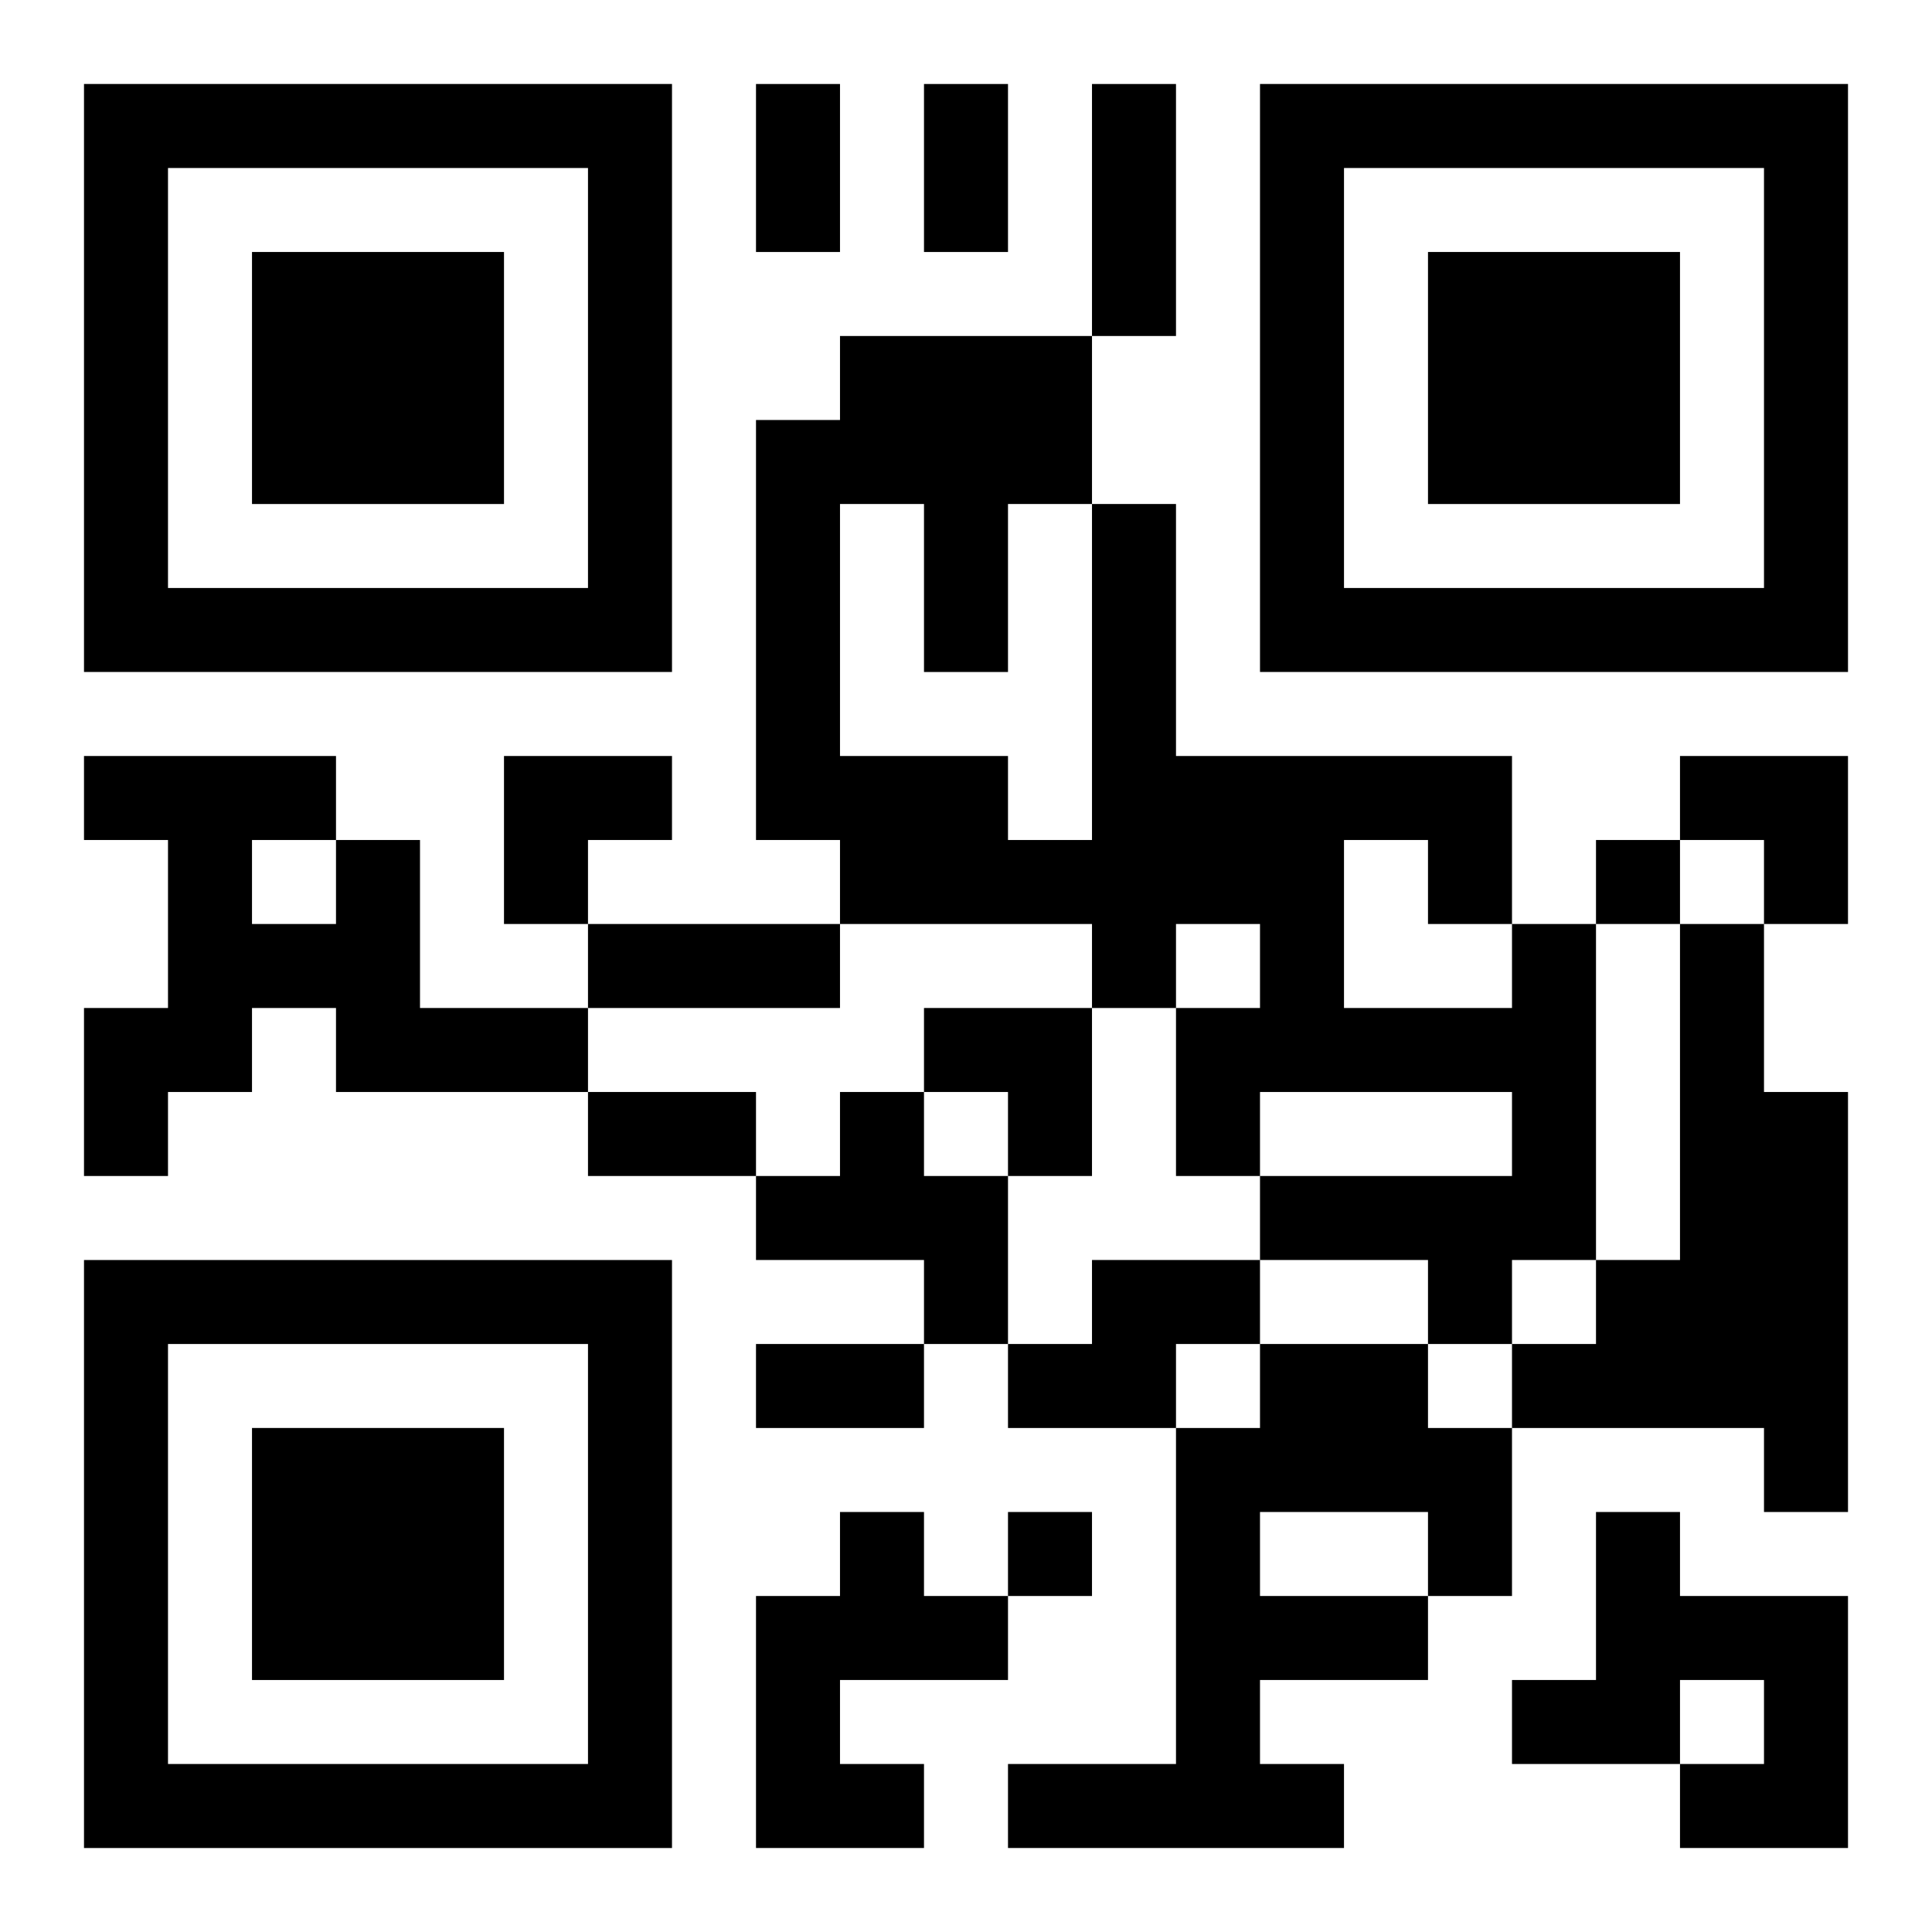
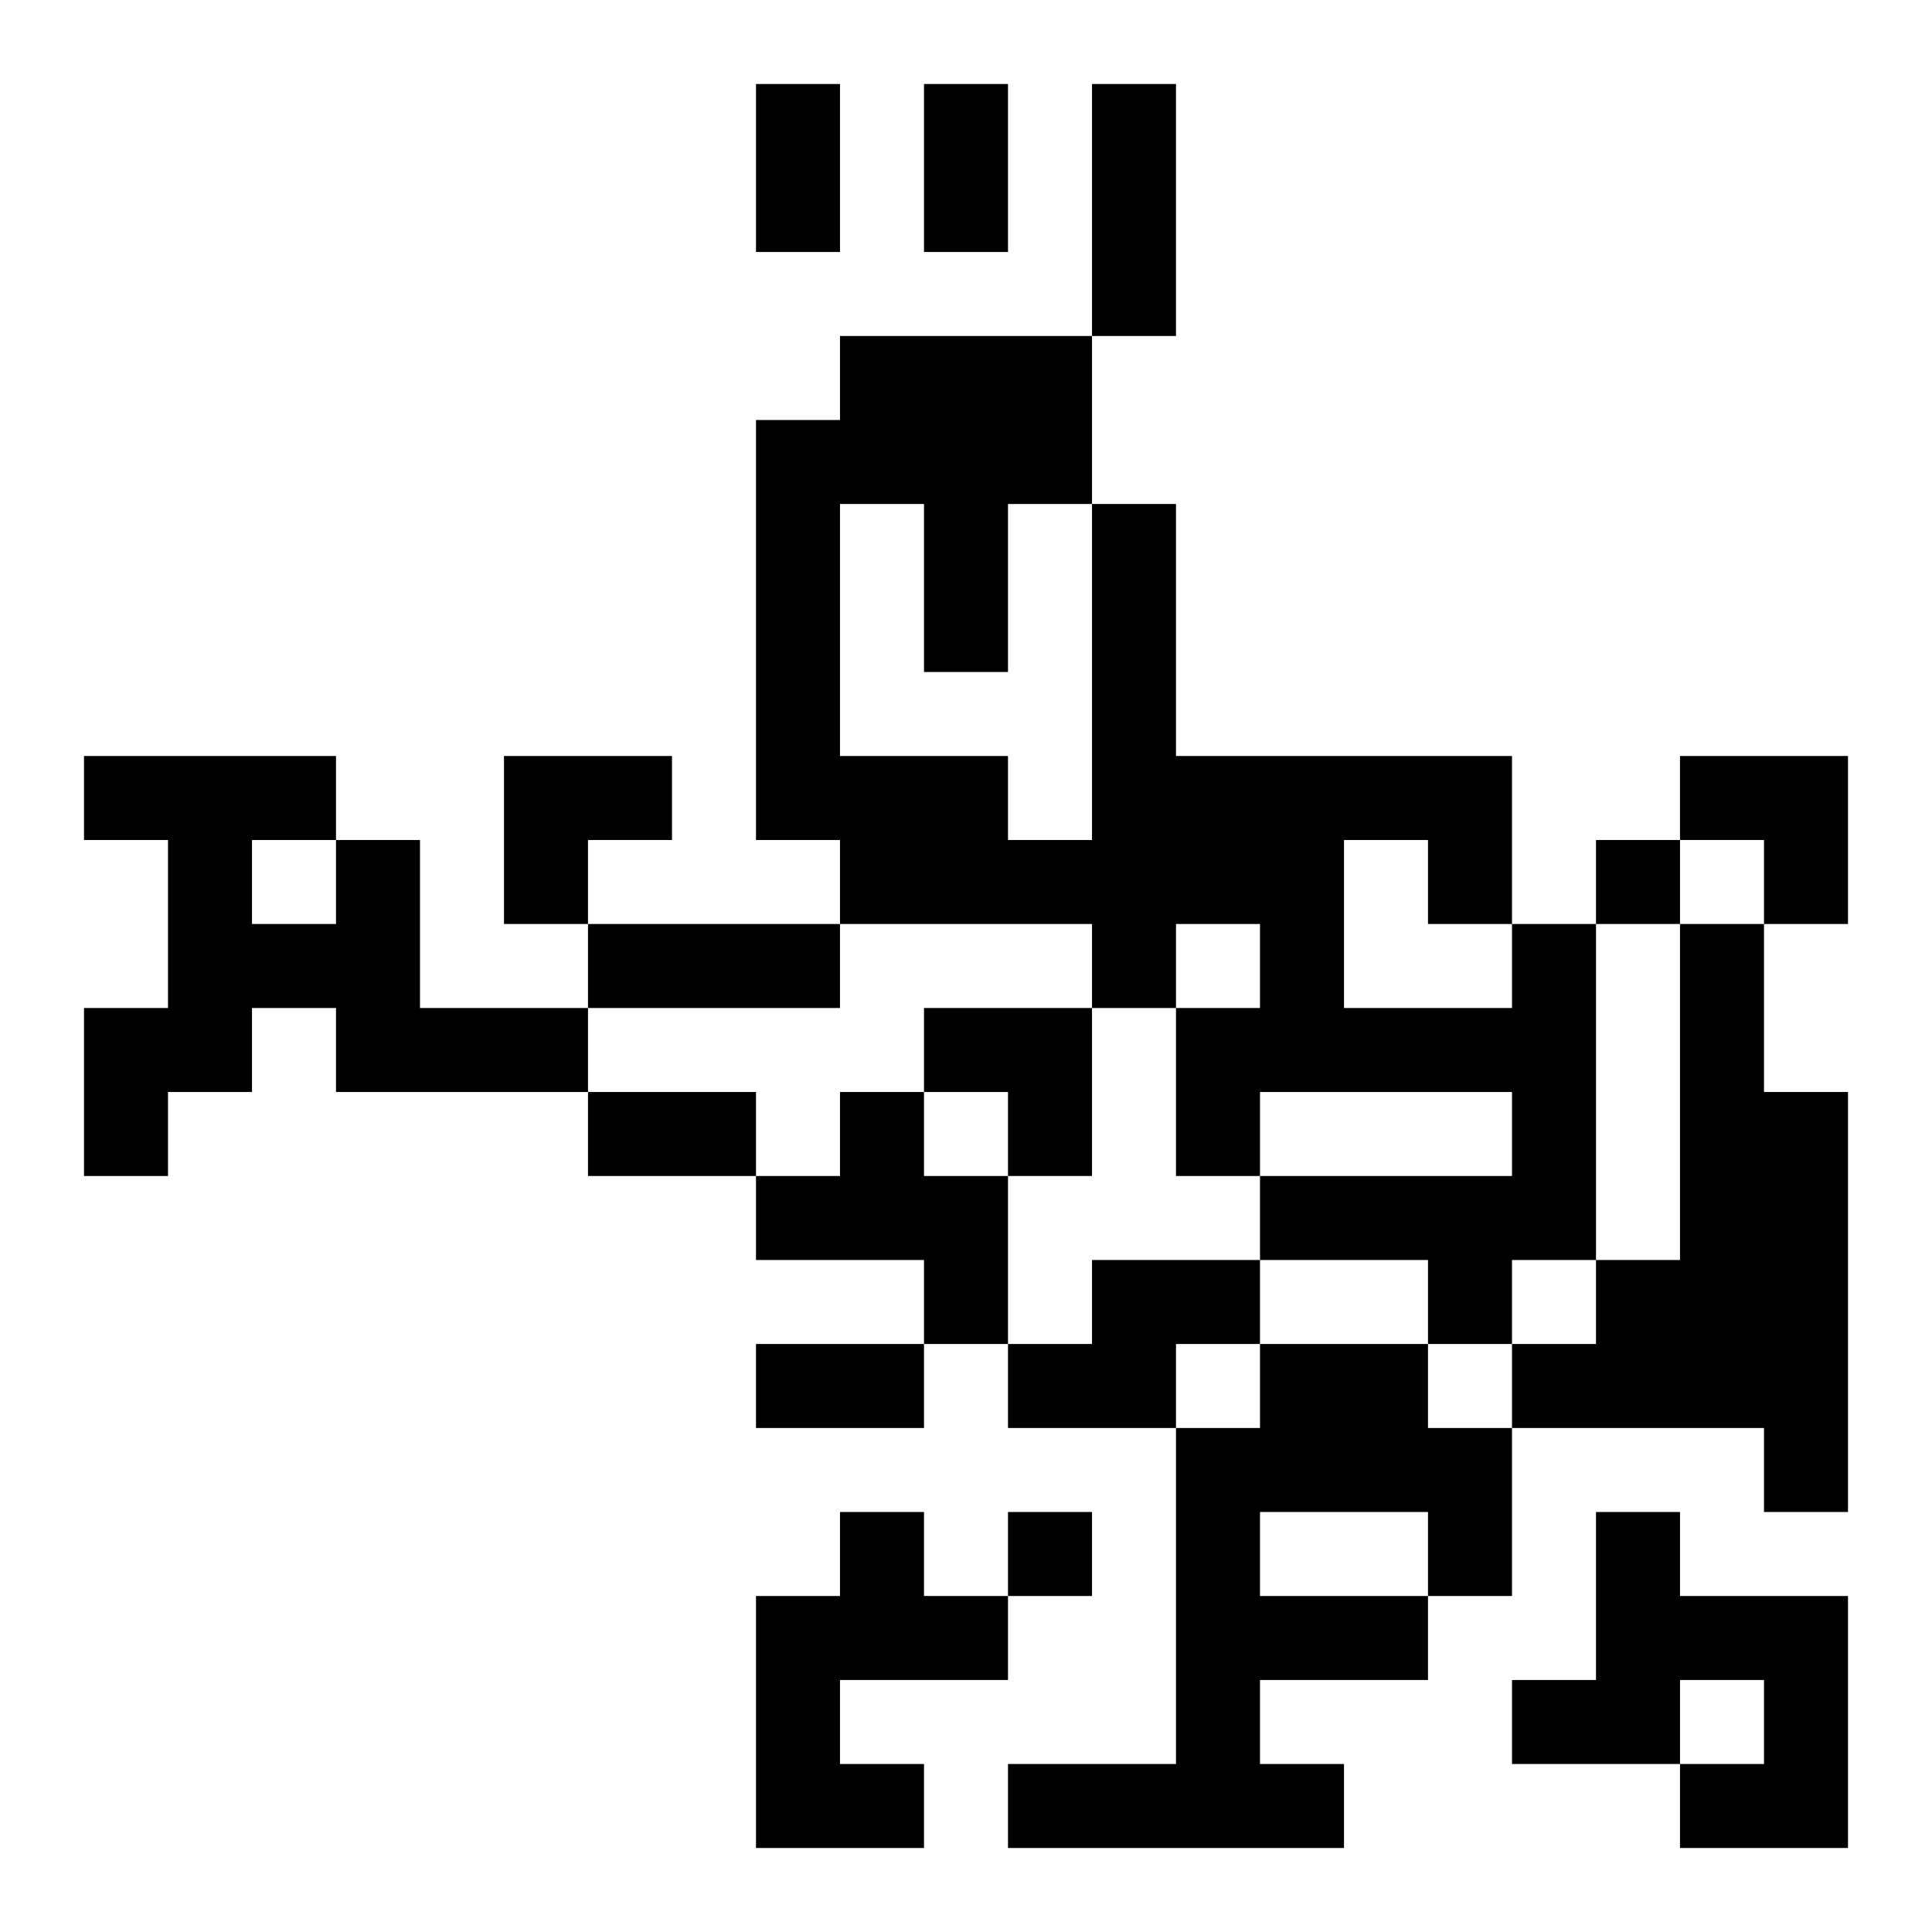
<svg xmlns="http://www.w3.org/2000/svg" xmlns:xlink="http://www.w3.org/1999/xlink" width="250" height="250" baseProfile="full" version="1.1" viewBox="-1 -1 23 23">
  <symbol id="a">
-     <path d="m0 7v7h7v-7h-7zm1 1h5v5h-5v-5zm1 1v3h3v-3h-3z" />
-   </symbol>
+     </symbol>
  <use y="-7" xlink:href="#a" />
  <use y="7" xlink:href="#a" />
  <use x="14" y="-7" xlink:href="#a" />
  <path d="m3 9h1v2h2v1h-3v-1h-1v1h-1v1h-1v-2h1v-2h-1v-1h3v1m-1 0v1h1v-1h-1m15 1h1v4h-1v1h-1v-1h-2v-1h3v-1h-3v1h-1v-2h1v-1h-1v1h-1v-1h-3v-1h-1v-5h1v-1h3v2h1v3h4v2m-2-1v2h2v-1h-1v-1h-1m-6-4v3h2v1h1v-4h-1v2h-1v-2h-1m10 5h1v2h1v5h-1v-1h-3v-1h1v-1h1v-4m-10 2h1v1h1v2h-1v-1h-2v-1h1v-1m3 2h2v1h-1v1h-2v-1h1v-1m2 1h2v1h1v2h-1v1h-2v1h1v1h-4v-1h2v-4h1v-1m0 2v1h2v-1h-2m-5 0h1v1h1v1h-2v1h1v1h-2v-3h1v-1m9 0h1v1h2v3h-2v-1h1v-1h-1v1h-2v-1h1v-2m0-8v1h1v-1h-1m-7 8v1h1v-1h-1m-3-17h1v2h-1v-2m2 0h1v2h-1v-2m2 0h1v3h-1v-3m-6 10h3v1h-3v-1m0 2h2v1h-2v-1m2 3h2v1h-2v-1m-3-7h2v1h-1v1h-1zm14 0h2v2h-1v-1h-1zm-9 3h2v2h-1v-1h-1z" />
</svg>